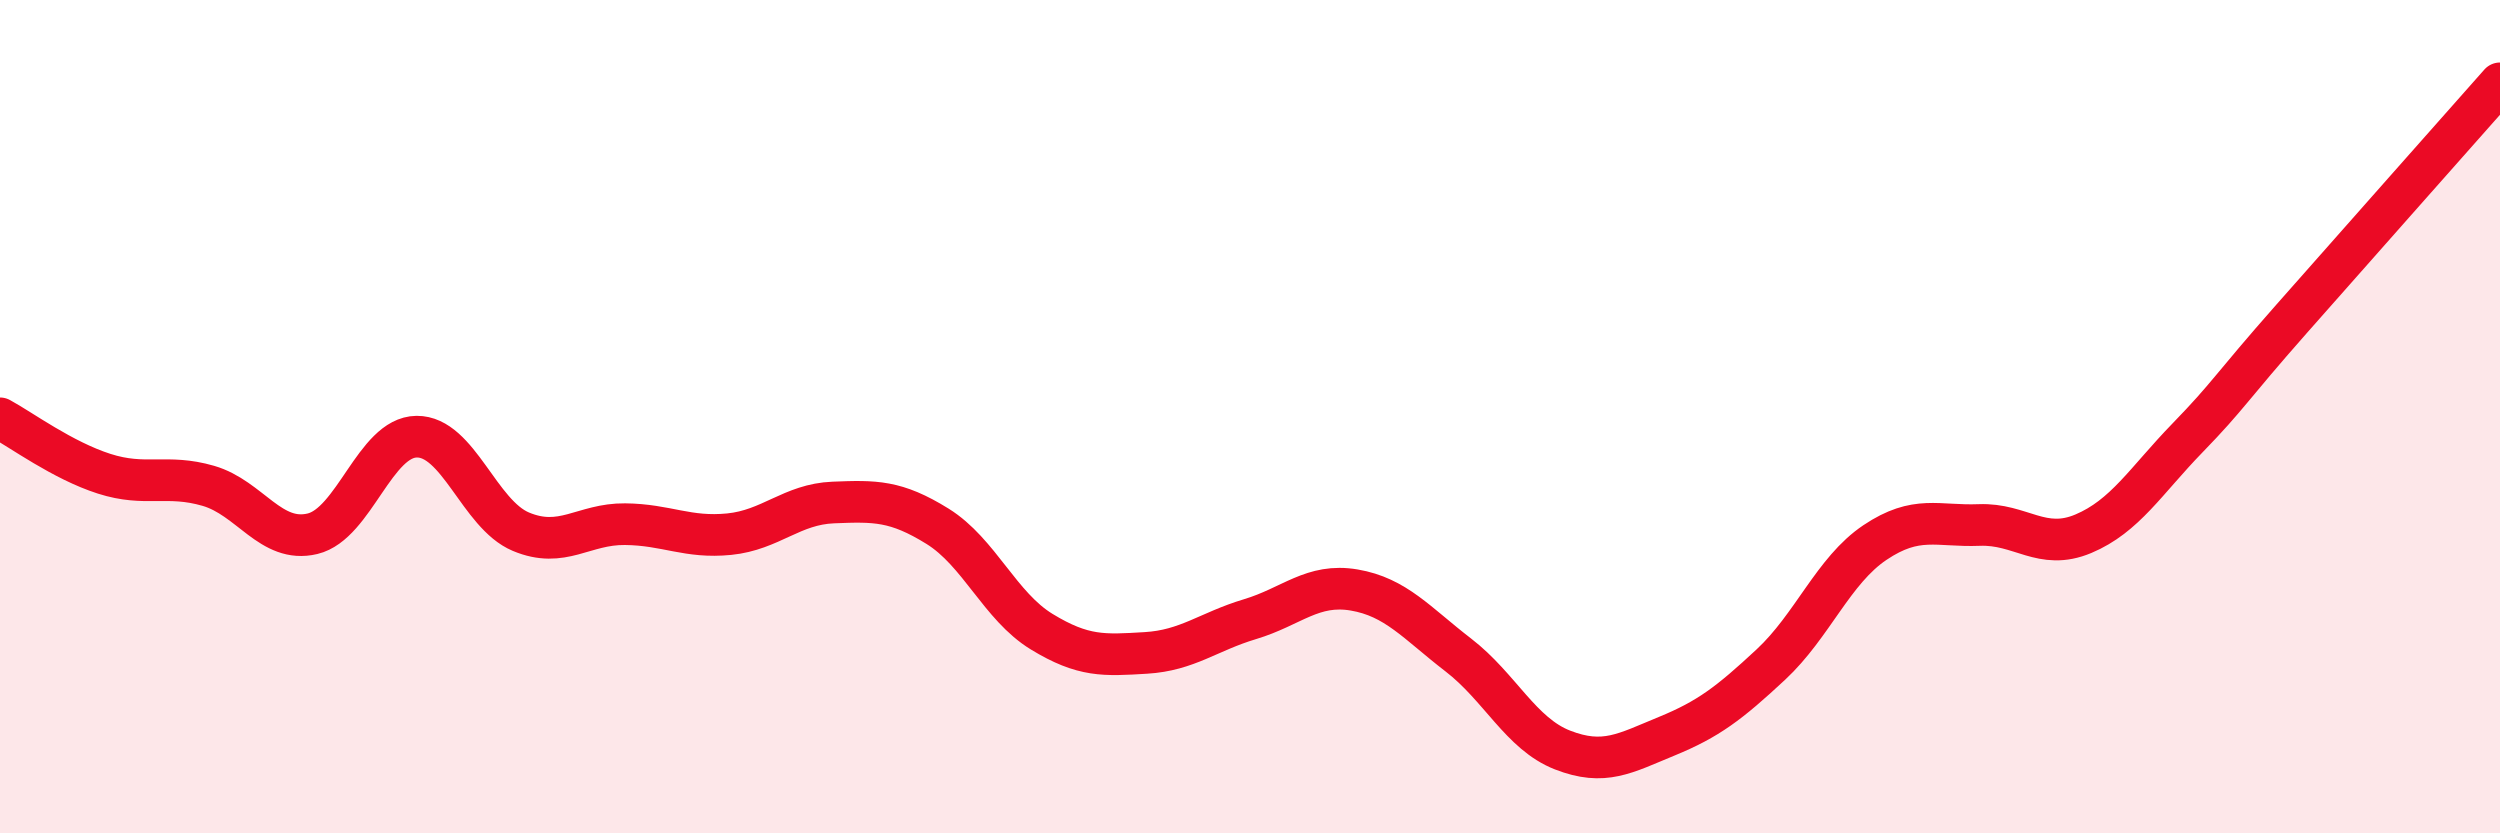
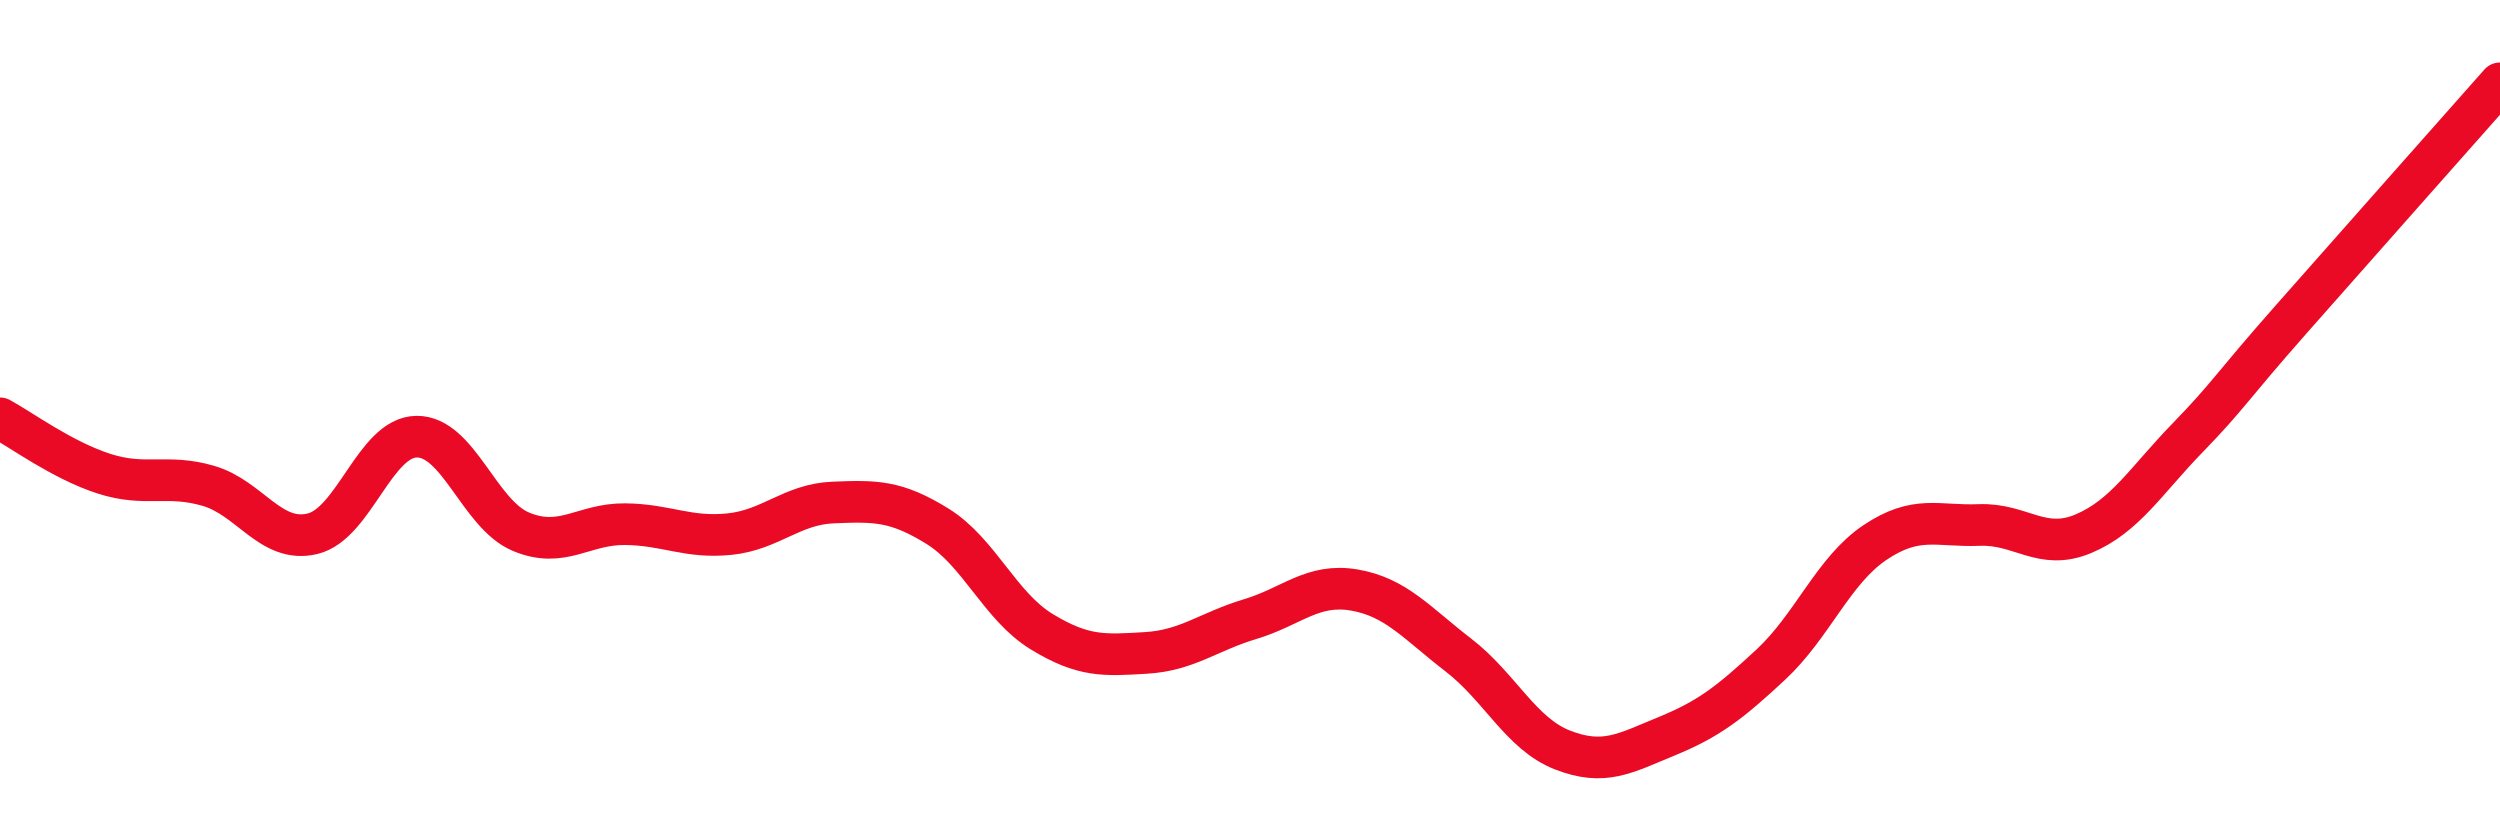
<svg xmlns="http://www.w3.org/2000/svg" width="60" height="20" viewBox="0 0 60 20">
-   <path d="M 0,10.04 C 0.5,10.31 1.5,11.05 2.5,11.37 C 3.5,11.69 4,11.37 5,11.66 C 6,11.95 6.5,13.05 7.5,12.81 C 8.5,12.57 9,10.49 10,10.48 C 11,10.47 11.5,12.34 12.5,12.76 C 13.5,13.18 14,12.57 15,12.58 C 16,12.59 16.5,12.92 17.5,12.82 C 18.5,12.72 19,12.1 20,12.06 C 21,12.02 21.5,12.01 22.5,12.63 C 23.5,13.25 24,14.55 25,15.16 C 26,15.77 26.5,15.73 27.5,15.67 C 28.5,15.61 29,15.16 30,14.86 C 31,14.56 31.5,13.99 32.5,14.16 C 33.5,14.33 34,14.95 35,15.72 C 36,16.49 36.5,17.61 37.5,18 C 38.5,18.39 39,18.08 40,17.67 C 41,17.26 41.5,16.88 42.5,15.95 C 43.5,15.02 44,13.69 45,13.02 C 46,12.35 46.5,12.64 47.5,12.6 C 48.5,12.56 49,13.23 50,12.81 C 51,12.39 51.5,11.54 52.5,10.51 C 53.5,9.48 53.5,9.35 55,7.65 C 56.5,5.95 59,3.13 60,2L60 20L0 20Z" fill="#EB0A25" opacity="0.1" stroke-linecap="round" stroke-linejoin="round" />
  <path d="M 0,10.04 C 0.5,10.31 1.5,11.05 2.5,11.37 C 3.5,11.69 4,11.37 5,11.66 C 6,11.95 6.5,13.05 7.5,12.81 C 8.5,12.57 9,10.49 10,10.48 C 11,10.47 11.5,12.34 12.5,12.76 C 13.5,13.18 14,12.57 15,12.58 C 16,12.59 16.5,12.92 17.5,12.82 C 18.5,12.72 19,12.1 20,12.06 C 21,12.02 21.5,12.01 22.5,12.63 C 23.5,13.25 24,14.55 25,15.16 C 26,15.77 26.5,15.73 27.5,15.67 C 28.5,15.61 29,15.16 30,14.86 C 31,14.56 31.5,13.99 32.5,14.16 C 33.5,14.33 34,14.95 35,15.72 C 36,16.49 36.5,17.61 37.5,18 C 38.5,18.39 39,18.08 40,17.67 C 41,17.26 41.5,16.88 42.5,15.95 C 43.5,15.02 44,13.69 45,13.02 C 46,12.35 46.5,12.64 47.5,12.6 C 48.5,12.56 49,13.23 50,12.81 C 51,12.39 51.5,11.54 52.5,10.51 C 53.5,9.48 53.5,9.35 55,7.65 C 56.5,5.95 59,3.13 60,2" stroke="#EB0A25" stroke-width="1" fill="none" stroke-linecap="round" stroke-linejoin="round" />
</svg>